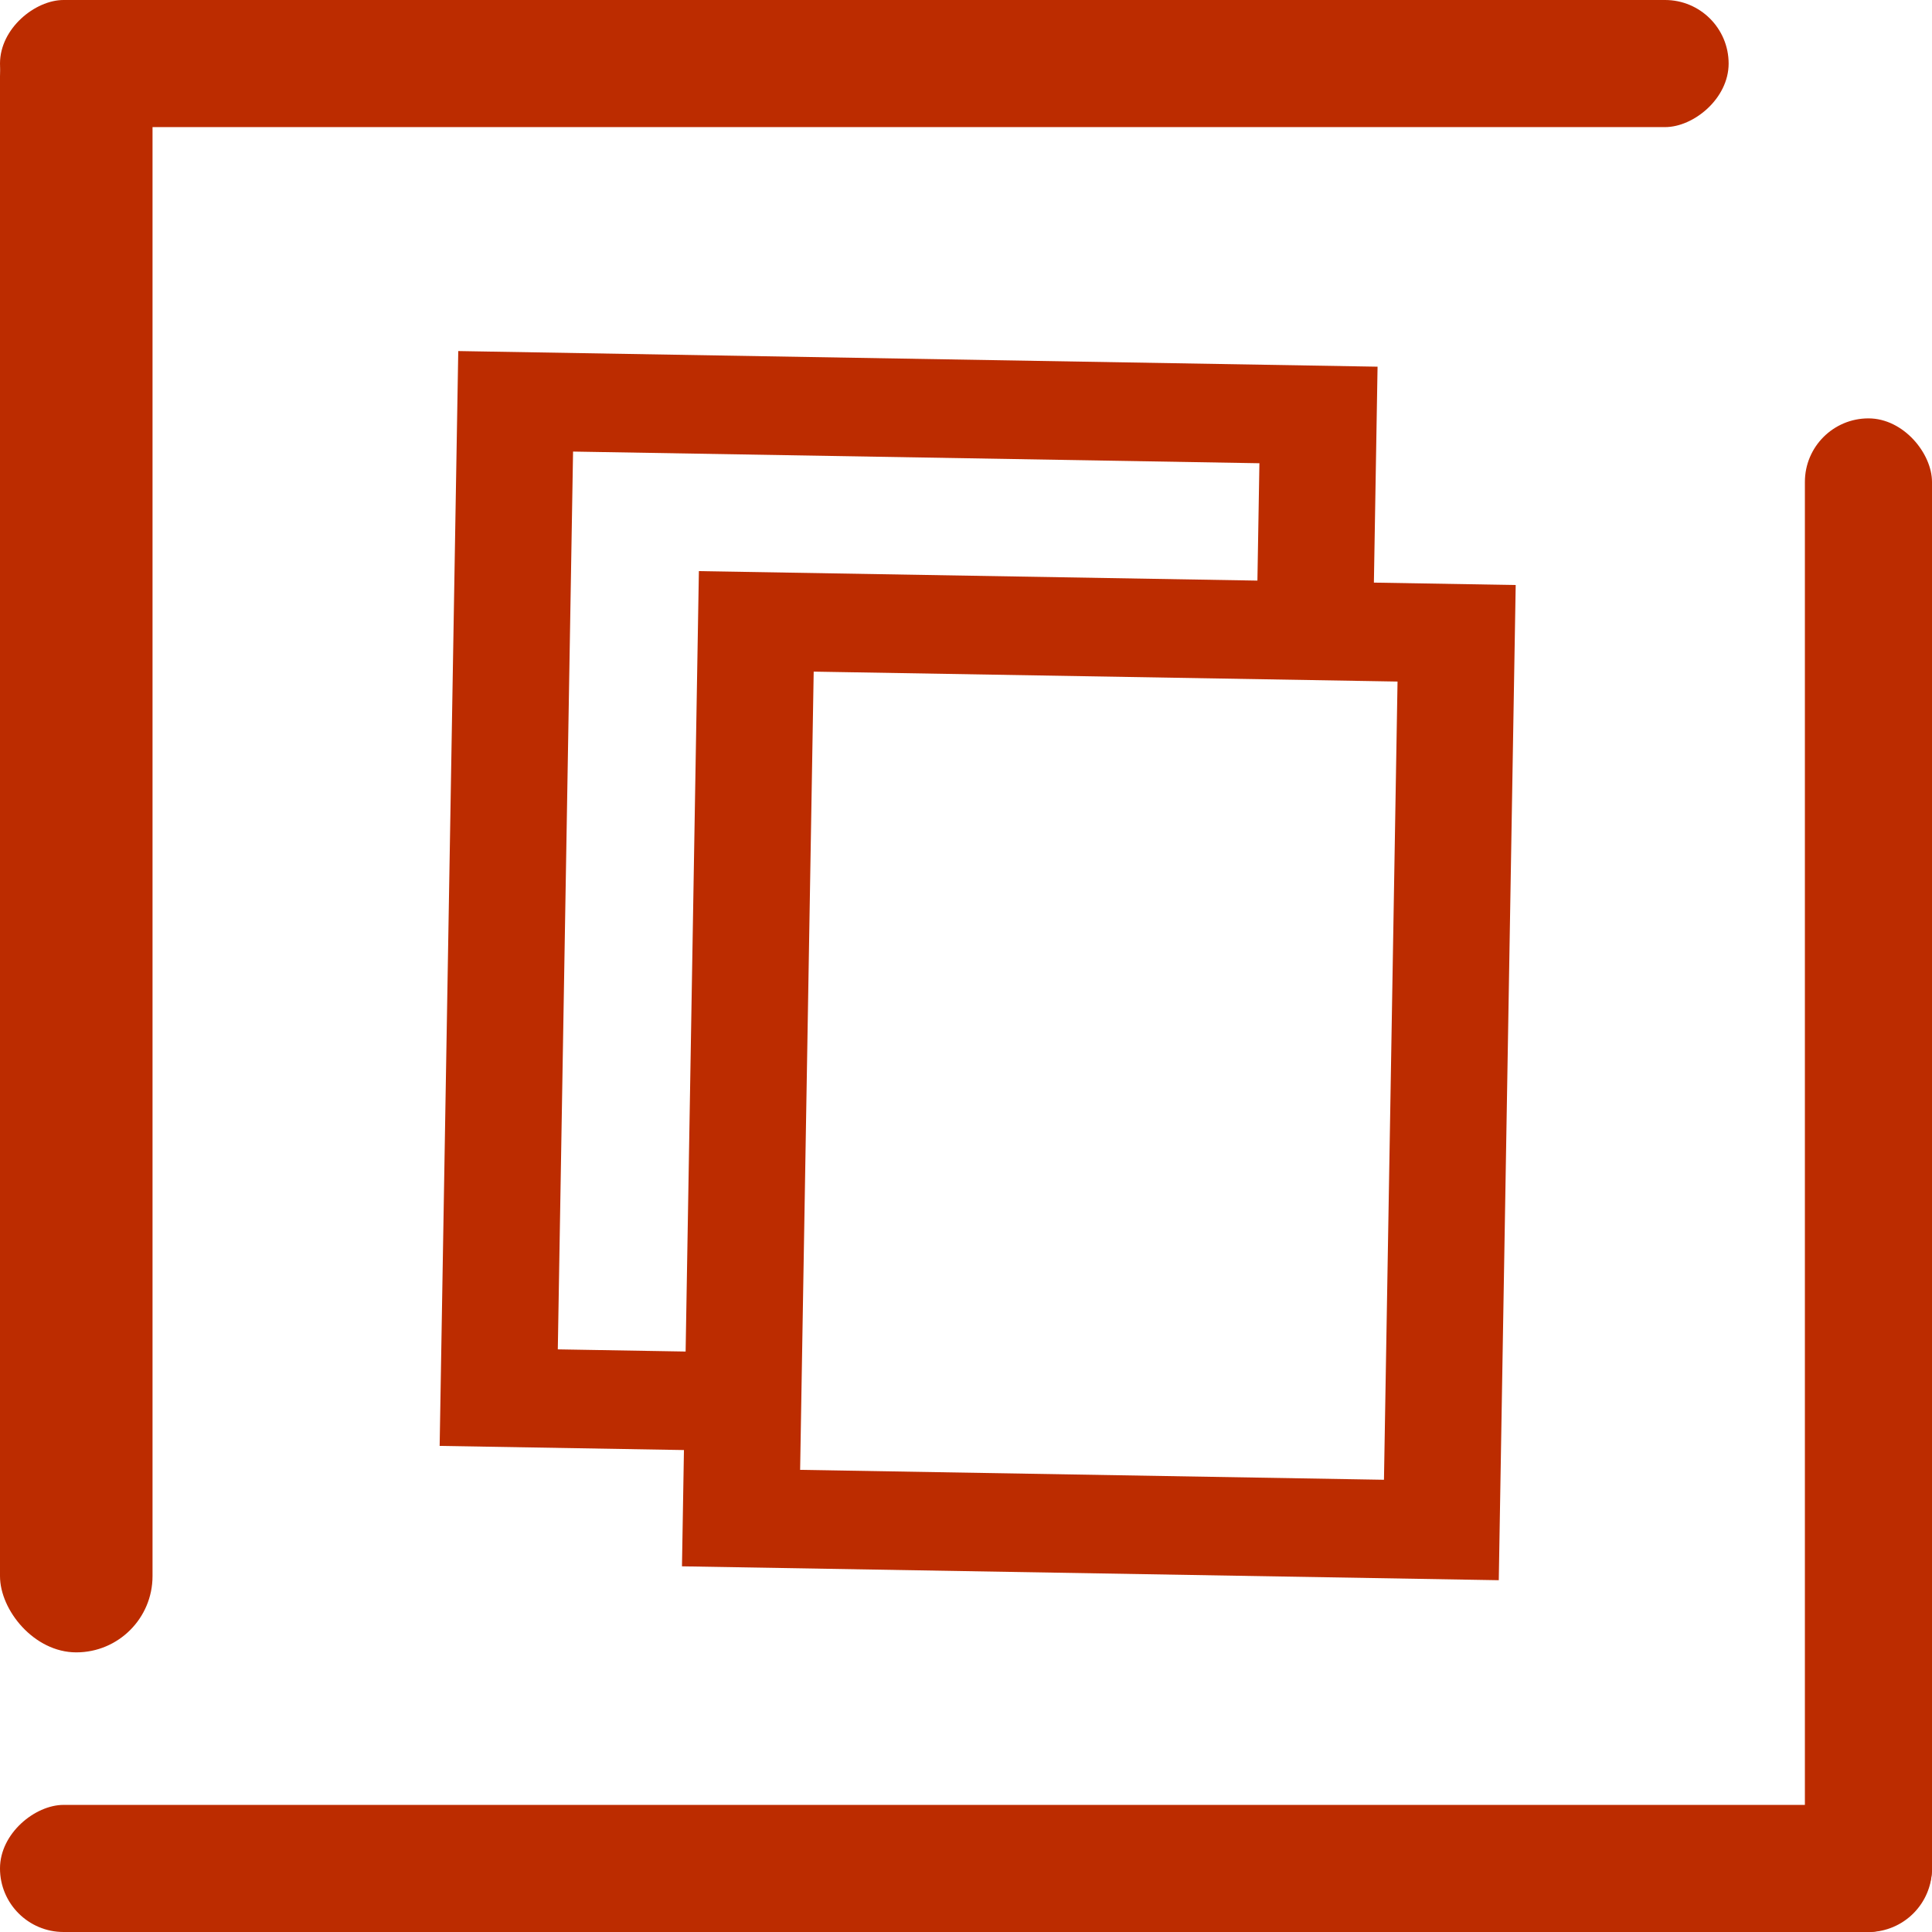
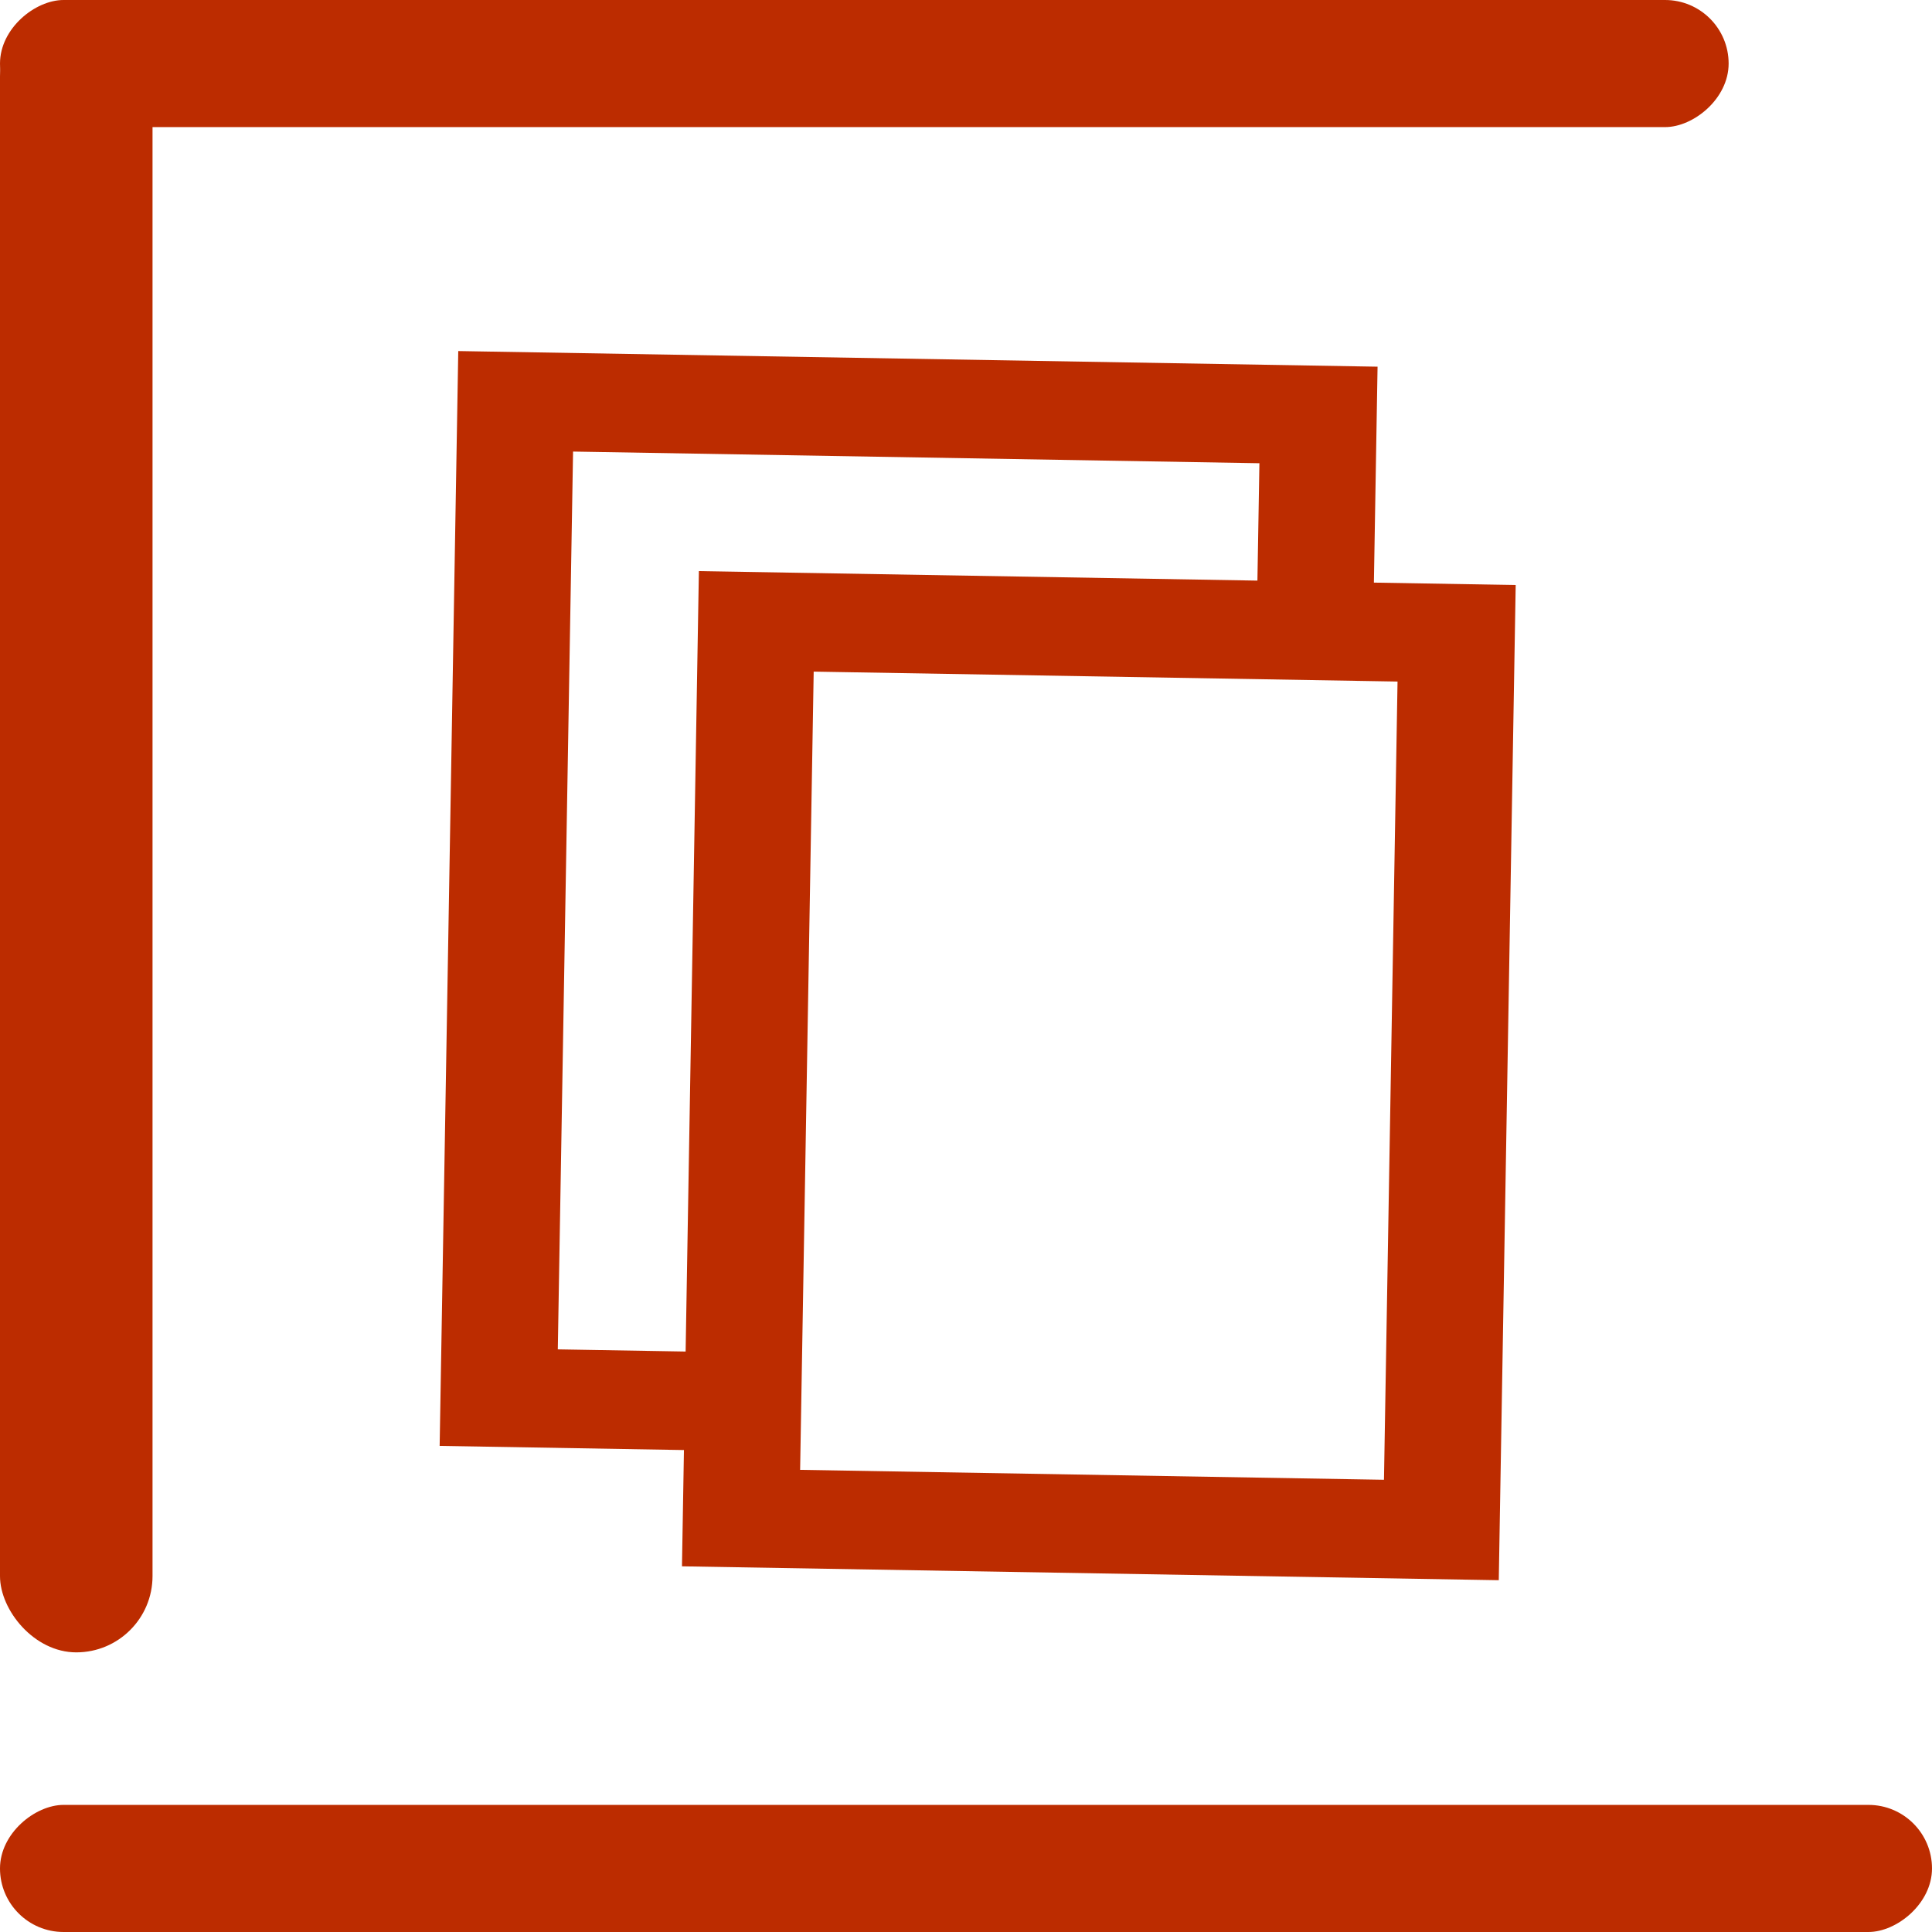
<svg xmlns="http://www.w3.org/2000/svg" xmlns:xlink="http://www.w3.org/1999/xlink" width="76" height="76" viewBox="0 0 76 76">
  <defs>
    <clipPath id="clip">
      <use xlink:href="#fill" />
    </clipPath>
    <clipPath id="clip-2">
      <use xlink:href="#fill-2" />
    </clipPath>
    <clipPath id="clip-3">
      <use xlink:href="#fill-3" />
    </clipPath>
    <clipPath id="clip-4">
      <use xlink:href="#fill-4" />
    </clipPath>
  </defs>
  <g id="_6" data-name="6" transform="translate(-2100 -13709)">
    <g id="Group_2584" data-name="Group 2584">
      <g id="Group_1833" data-name="Group 1833" transform="translate(2100 13709)">
        <g id="Group_1776" data-name="Group 1776" transform="translate(0 0)">
          <g id="Group_1732" data-name="Group 1732" transform="translate(0)">
            <g id="Rectangle_367" data-name="Rectangle 367" fill="none" stroke="#bc2c00" stroke-width="11">
              <rect id="fill" width="6" height="65" rx="3" stroke="none" />
              <path d="M0,5.5h6M5.5,0v65M6,59.5h-6M0.5,65v-65" fill="none" clip-path="url(#clip)" />
            </g>
          </g>
          <g id="Group_1768" data-name="Group 1768" transform="translate(0 5) rotate(-90)">
            <g id="Rectangle_367-2" data-name="Rectangle 367" transform="translate(0 0)" fill="none" stroke="#bc2c00" stroke-width="11">
              <rect id="fill-2" width="5" height="68" rx="2.5" stroke="none" />
              <path d="M0,5.5h5M5.5,0v68M5,62.5h-5M-0.5,68v-68" fill="none" clip-path="url(#clip-2)" />
            </g>
          </g>
          <g id="Group_1733" data-name="Group 1733" transform="translate(76 76) rotate(180)">
            <g id="Rectangle_367-3" data-name="Rectangle 367" transform="translate(0 0)" fill="none" stroke="#bc2c00" stroke-width="11">
-               <rect id="fill-3" width="5" height="59.542" rx="2.5" stroke="none" />
-               <path d="M0,5.5h5M5.5,0v59.542M5,54.042h-5M-0.5,59.542v-59.542" fill="none" clip-path="url(#clip-3)" />
+               <path d="M0,5.5h5M5.5,0v59.542M5,54.042h-5v-59.542" fill="none" clip-path="url(#clip-3)" />
            </g>
            <g id="Rectangle_368" data-name="Rectangle 368" transform="translate(0 5) rotate(-90)" fill="none" stroke="#bc2c00" stroke-width="11">
              <rect id="fill-4" width="5" height="76" rx="2.5" stroke="none" />
              <path d="M0,5.5h5M5.5,0v76M5,70.5h-5M-0.5,76v-76" fill="none" clip-path="url(#clip-4)" />
            </g>
          </g>
        </g>
      </g>
      <g id="rectangular-speech-bubble" transform="matrix(0.017, -1, 1, 0.017, 2117.17, 13770.451)">
        <path id="Path_593" data-name="Path 593" d="M39.148,36.21v5.578H0V9.657H4.574V.047H47.642V36.21ZM35.272,14.239H3.873V37.206h31.4V14.239Zm8.491-9.61H8.449V9.657h30.7V31.628h4.617v-27Z" fill="#bc2c00" />
      </g>
    </g>
  </g>
</svg>